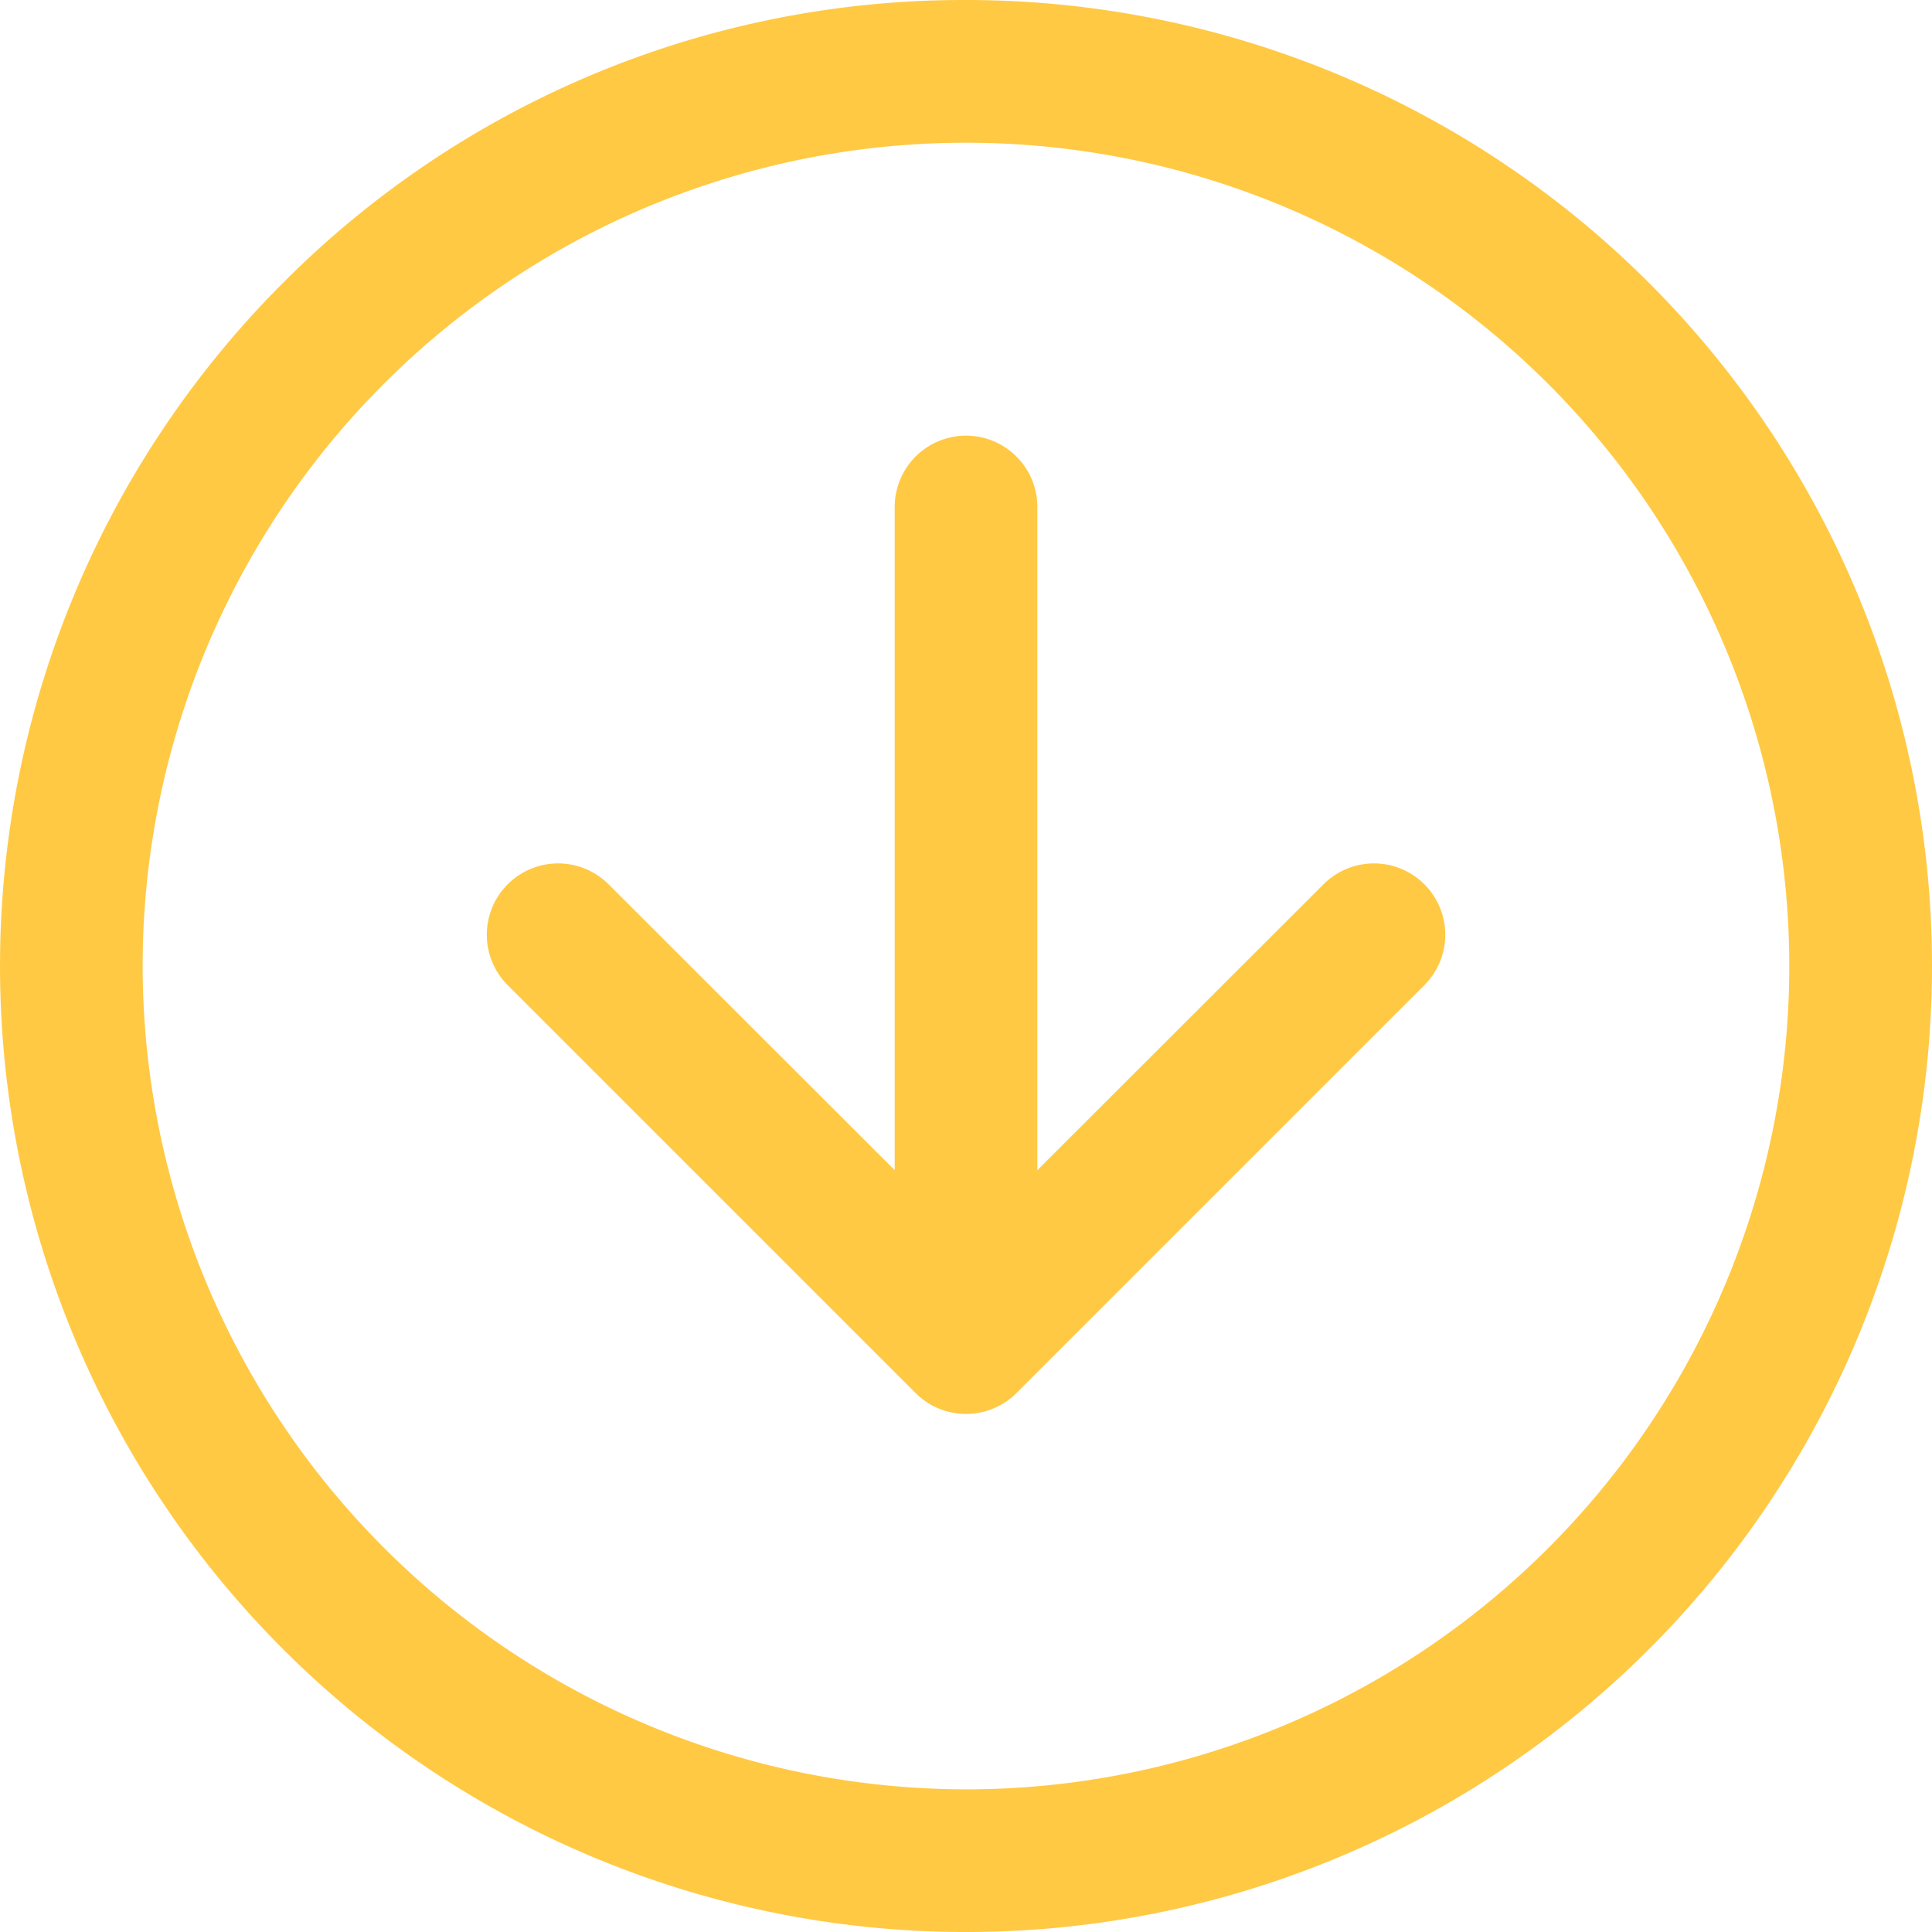
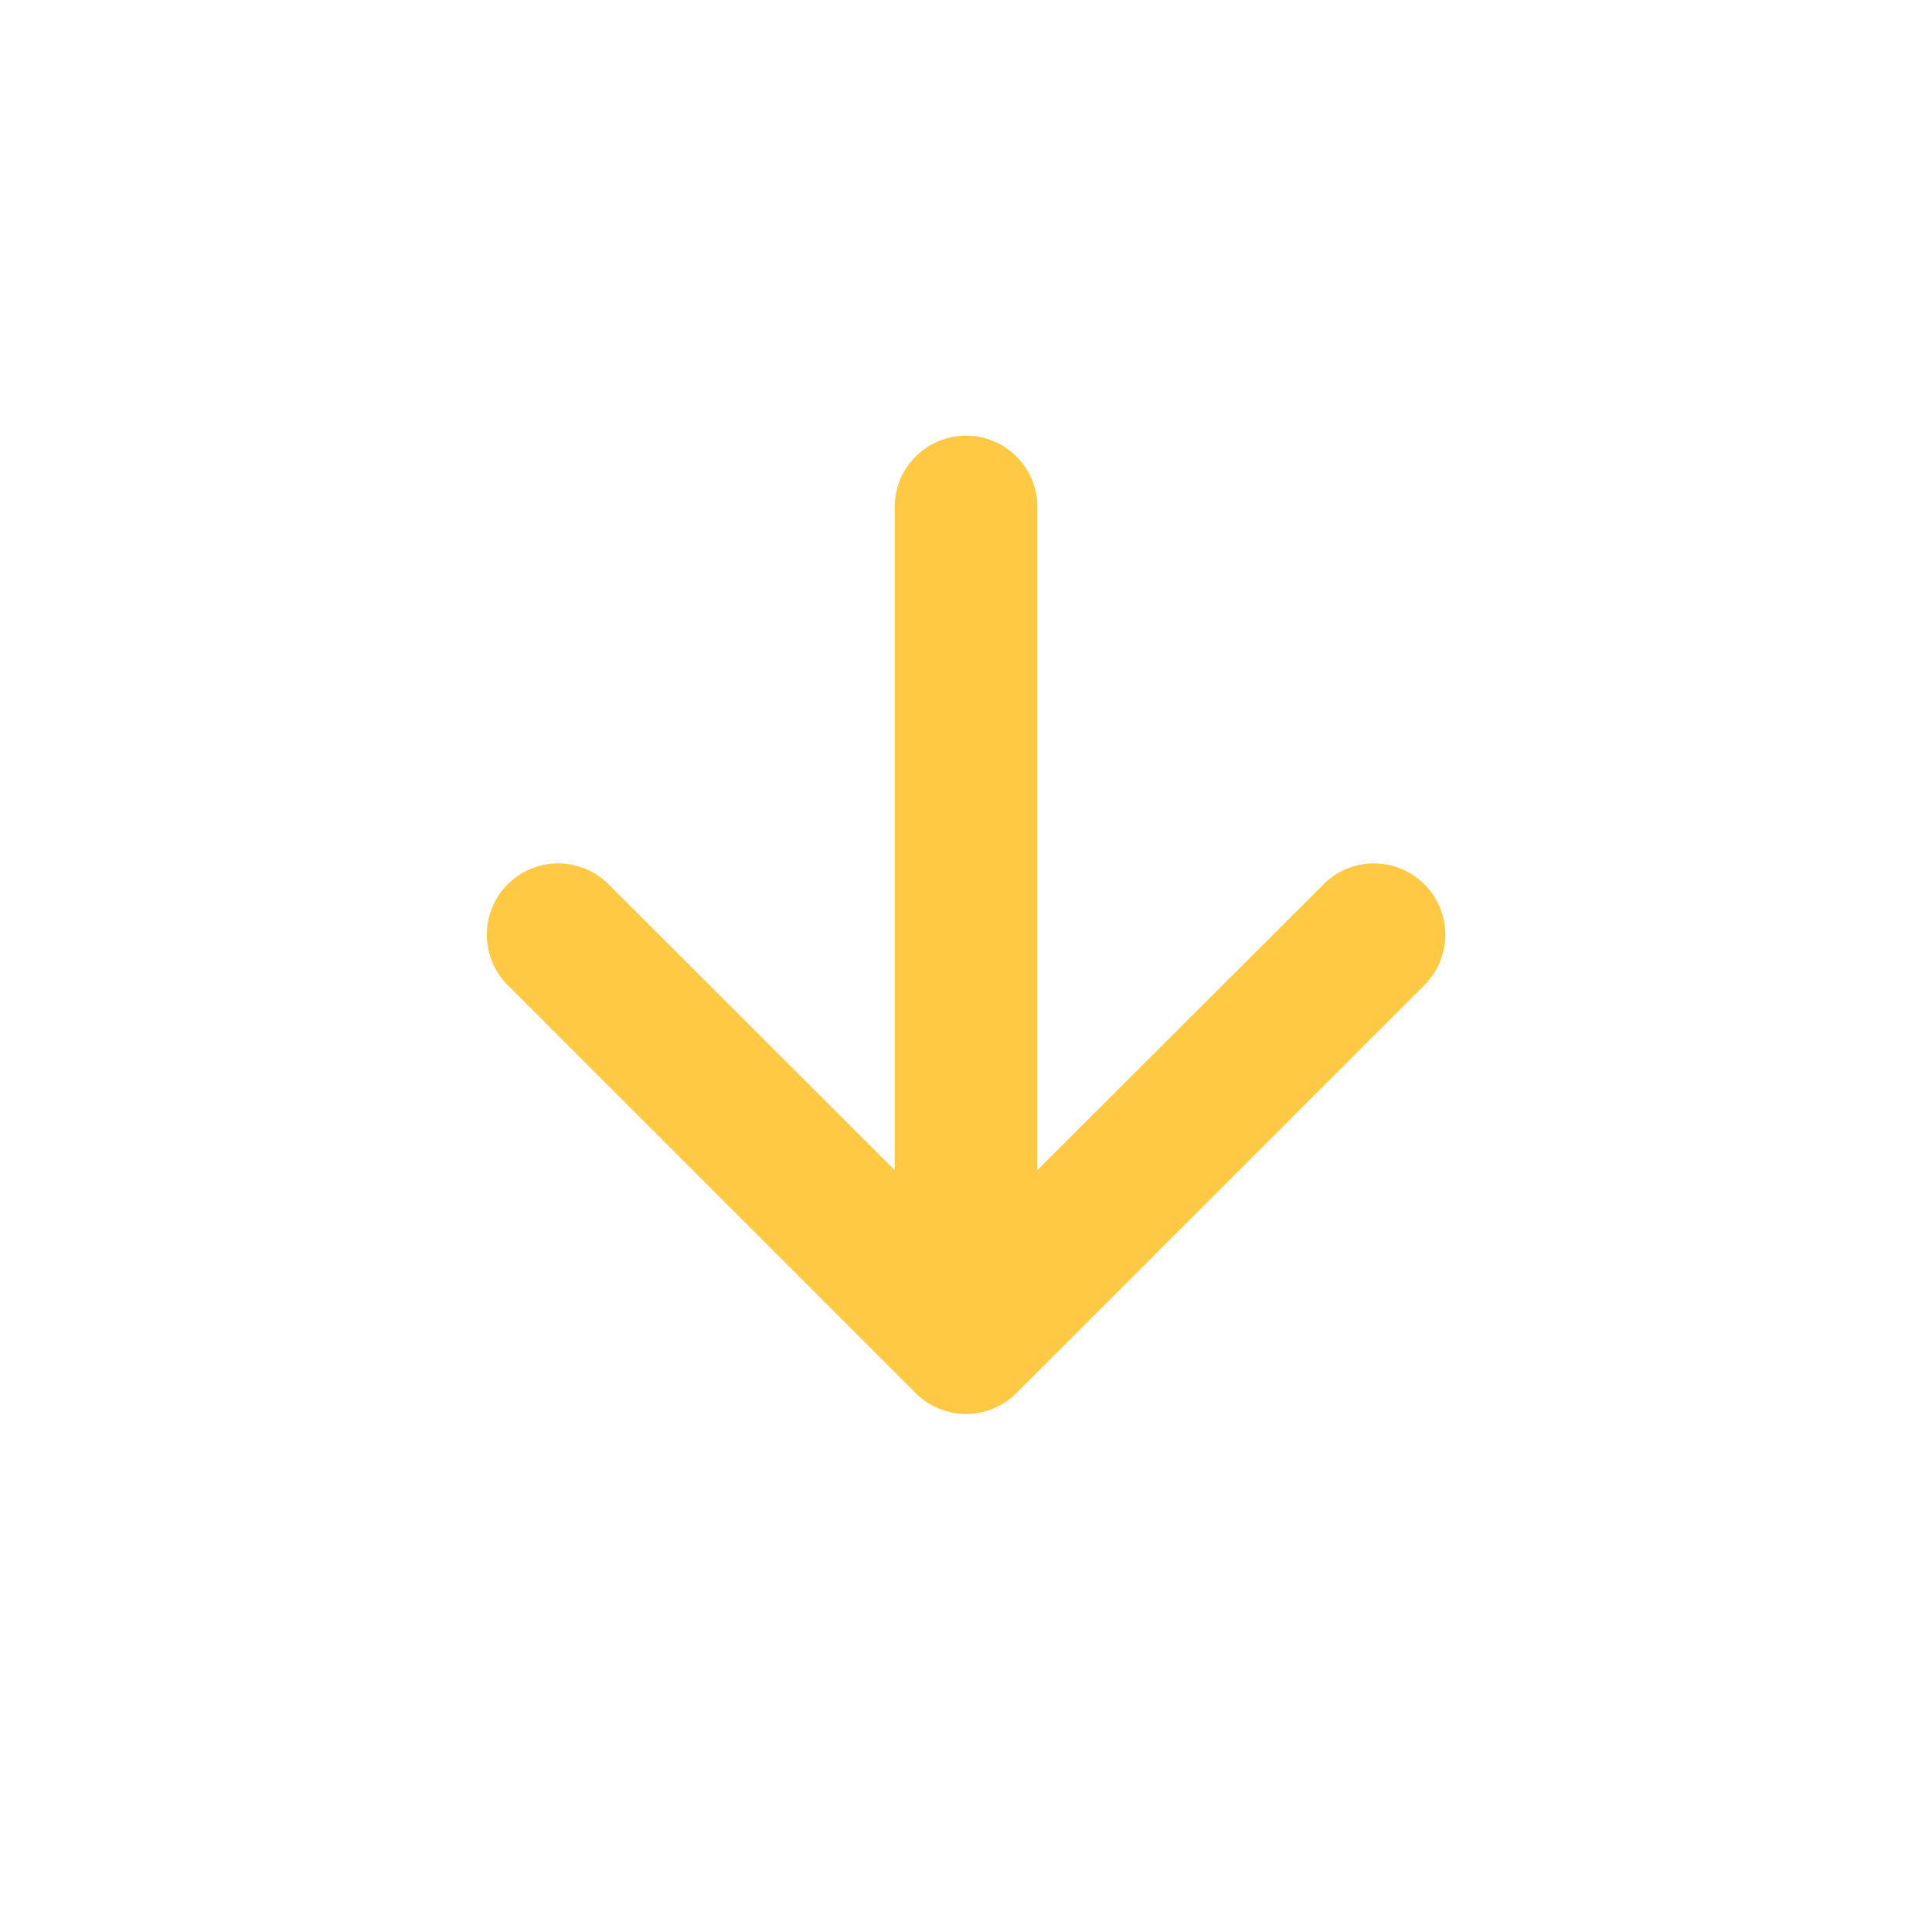
<svg xmlns="http://www.w3.org/2000/svg" width="20.087" height="20.087" viewBox="0 0 27.087 27.087">
  <g id="Group_525" data-name="Group 525" transform="translate(649.966 -340) rotate(90)" fill="#FFC944">
-     <path id="Path_16" data-name="Path 16" d="M12.543-1A13.543,13.543,0,0,1,26.087,12.543,13.543,13.543,0,0,1,2.967,22.12a13.543,13.543,0,0,1,0-19.153A13.455,13.455,0,0,1,12.543-1Zm0,25.087A11.543,11.543,0,1,0,1,12.543,11.557,11.557,0,0,0,12.543,24.087Z" transform="translate(341 648.966) rotate(-90)" />
    <path id="Path_17" data-name="Path 17" d="M5.719,6.719a1,1,0,0,1-.707-.293L-.707.707a1,1,0,0,1,0-1.414,1,1,0,0,1,1.414,0L5.719,4.3,10.731-.707a1,1,0,0,1,1.414,0,1,1,0,0,1,0,1.414L6.426,6.426A1,1,0,0,1,5.719,6.719Z" transform="translate(353.105 642.141) rotate(-90)" />
    <path id="Path_18" data-name="Path 18" d="M0,12.438a1,1,0,0,1-1-1V0A1,1,0,0,1,0-1,1,1,0,0,1,1,0V11.438A1,1,0,0,1,0,12.438Z" transform="translate(347.108 636.422) rotate(-90)" />
  </g>
</svg>